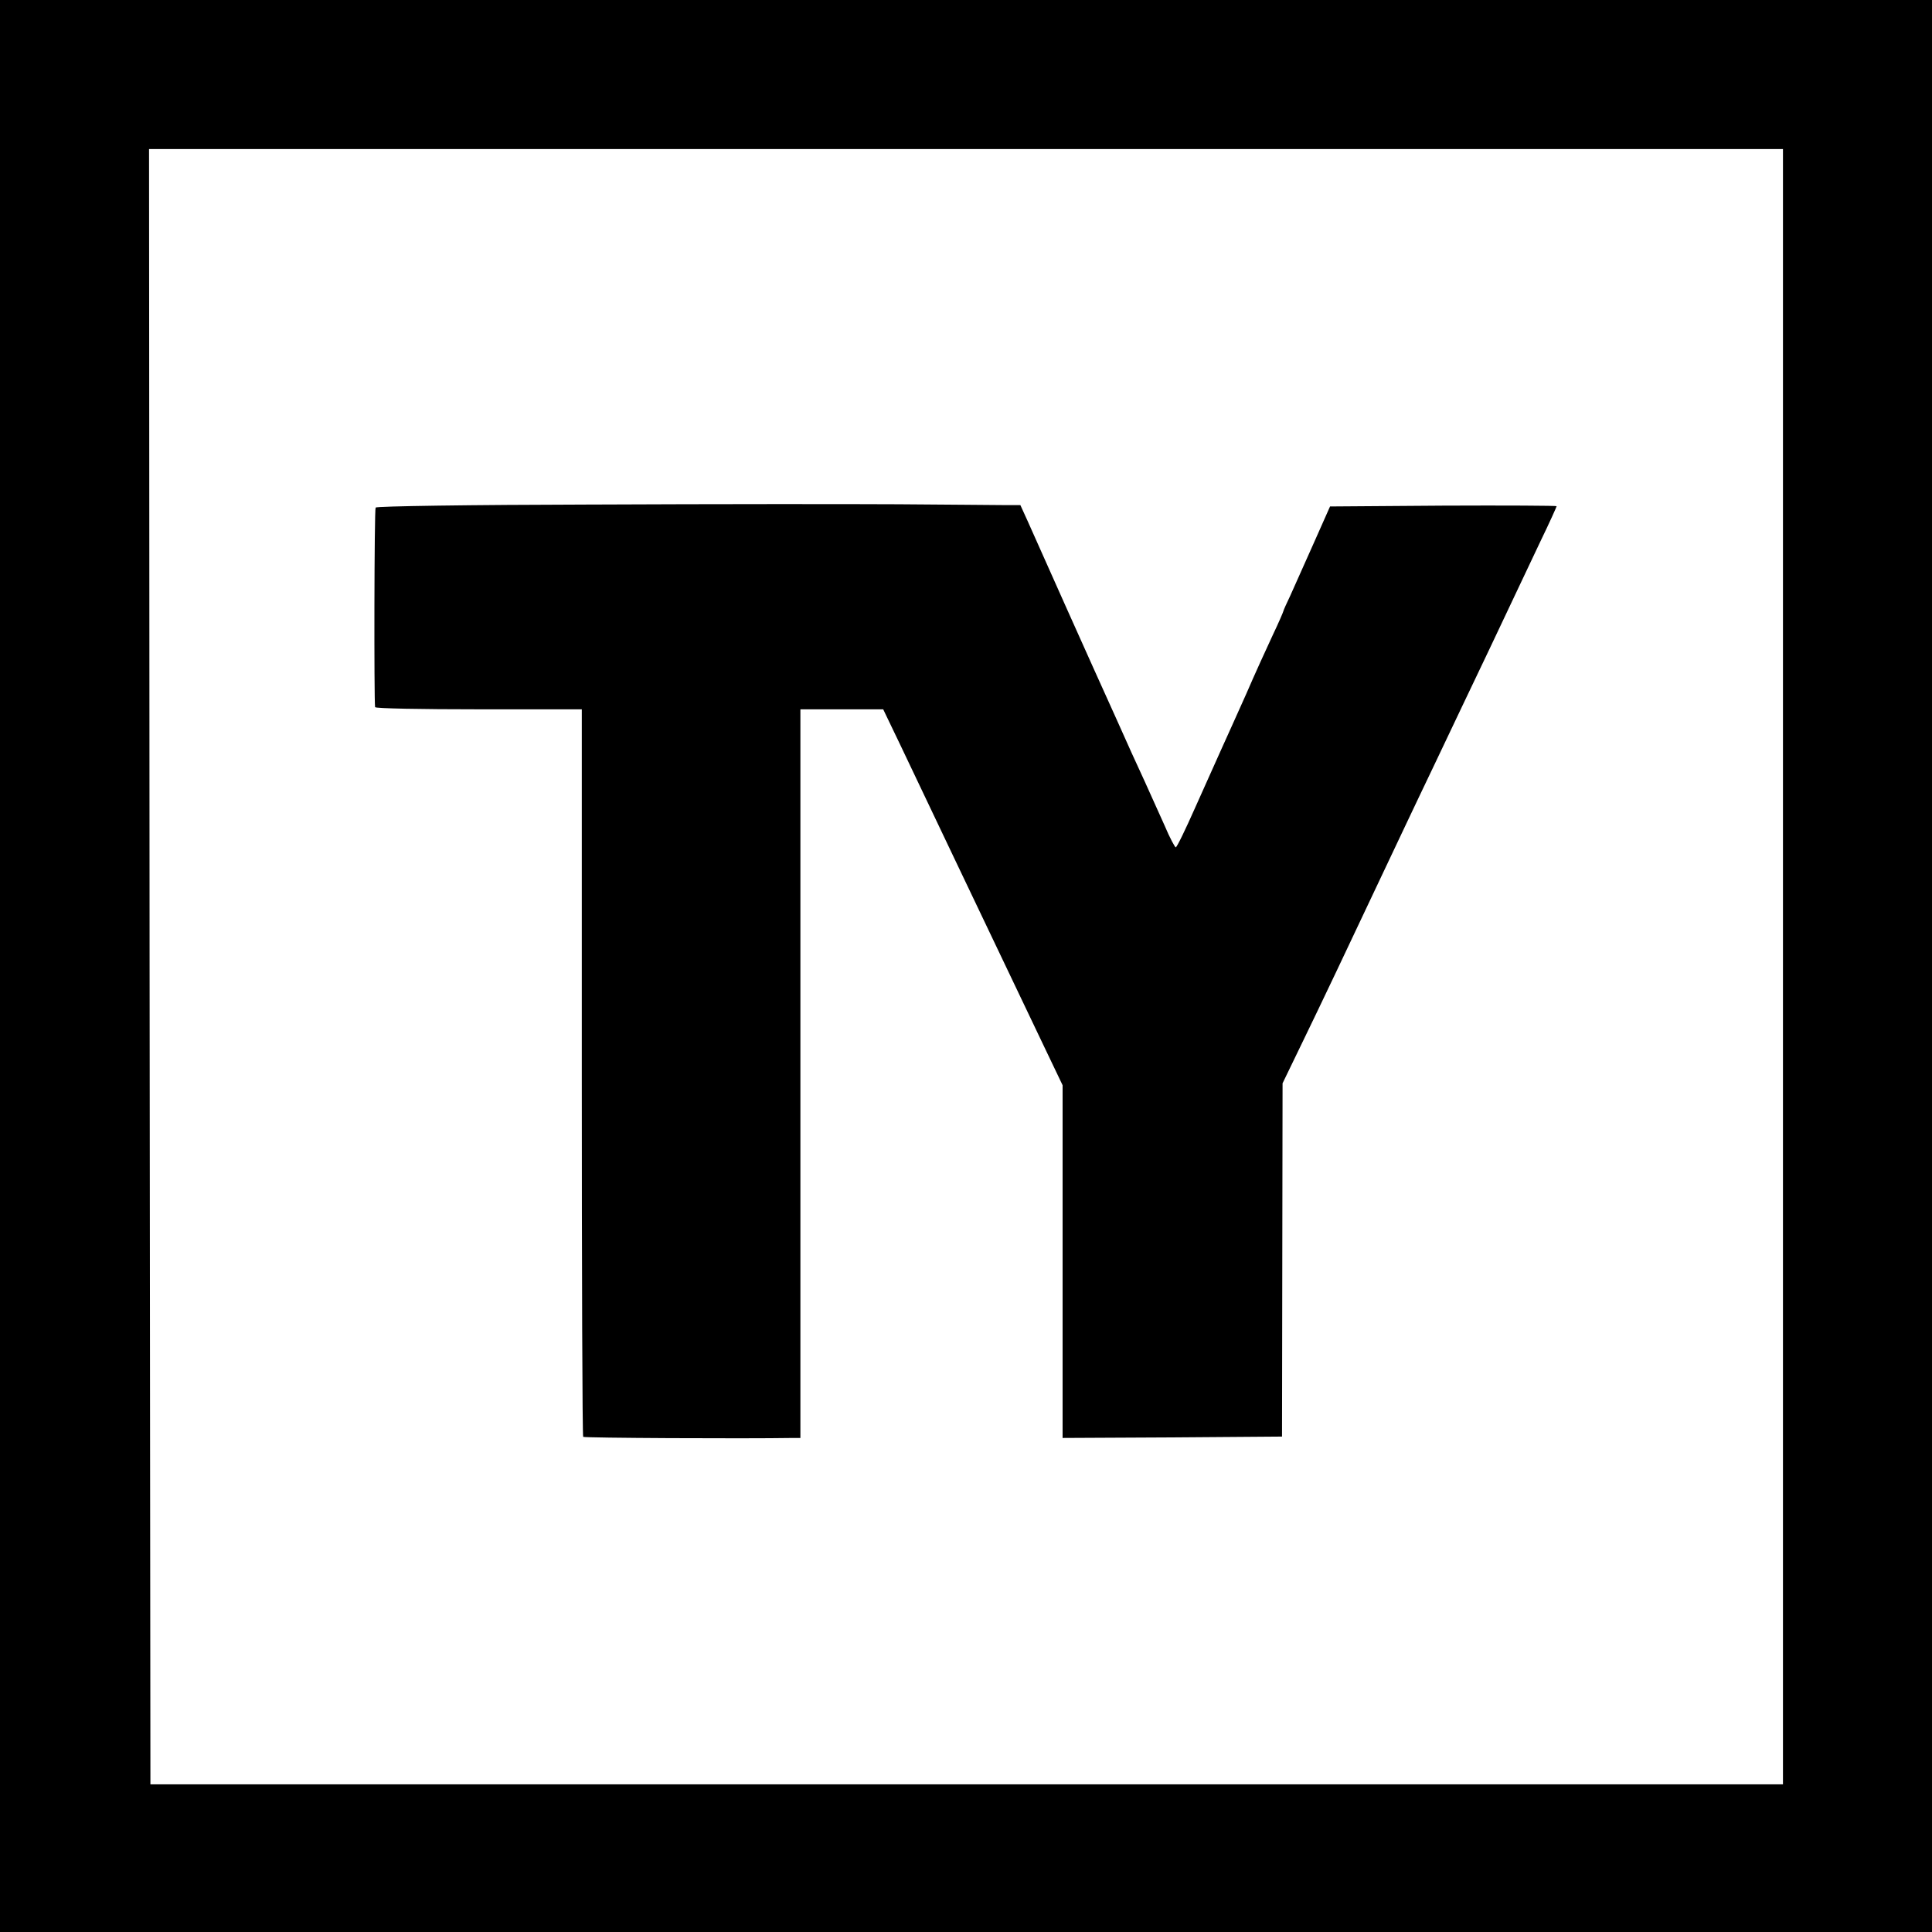
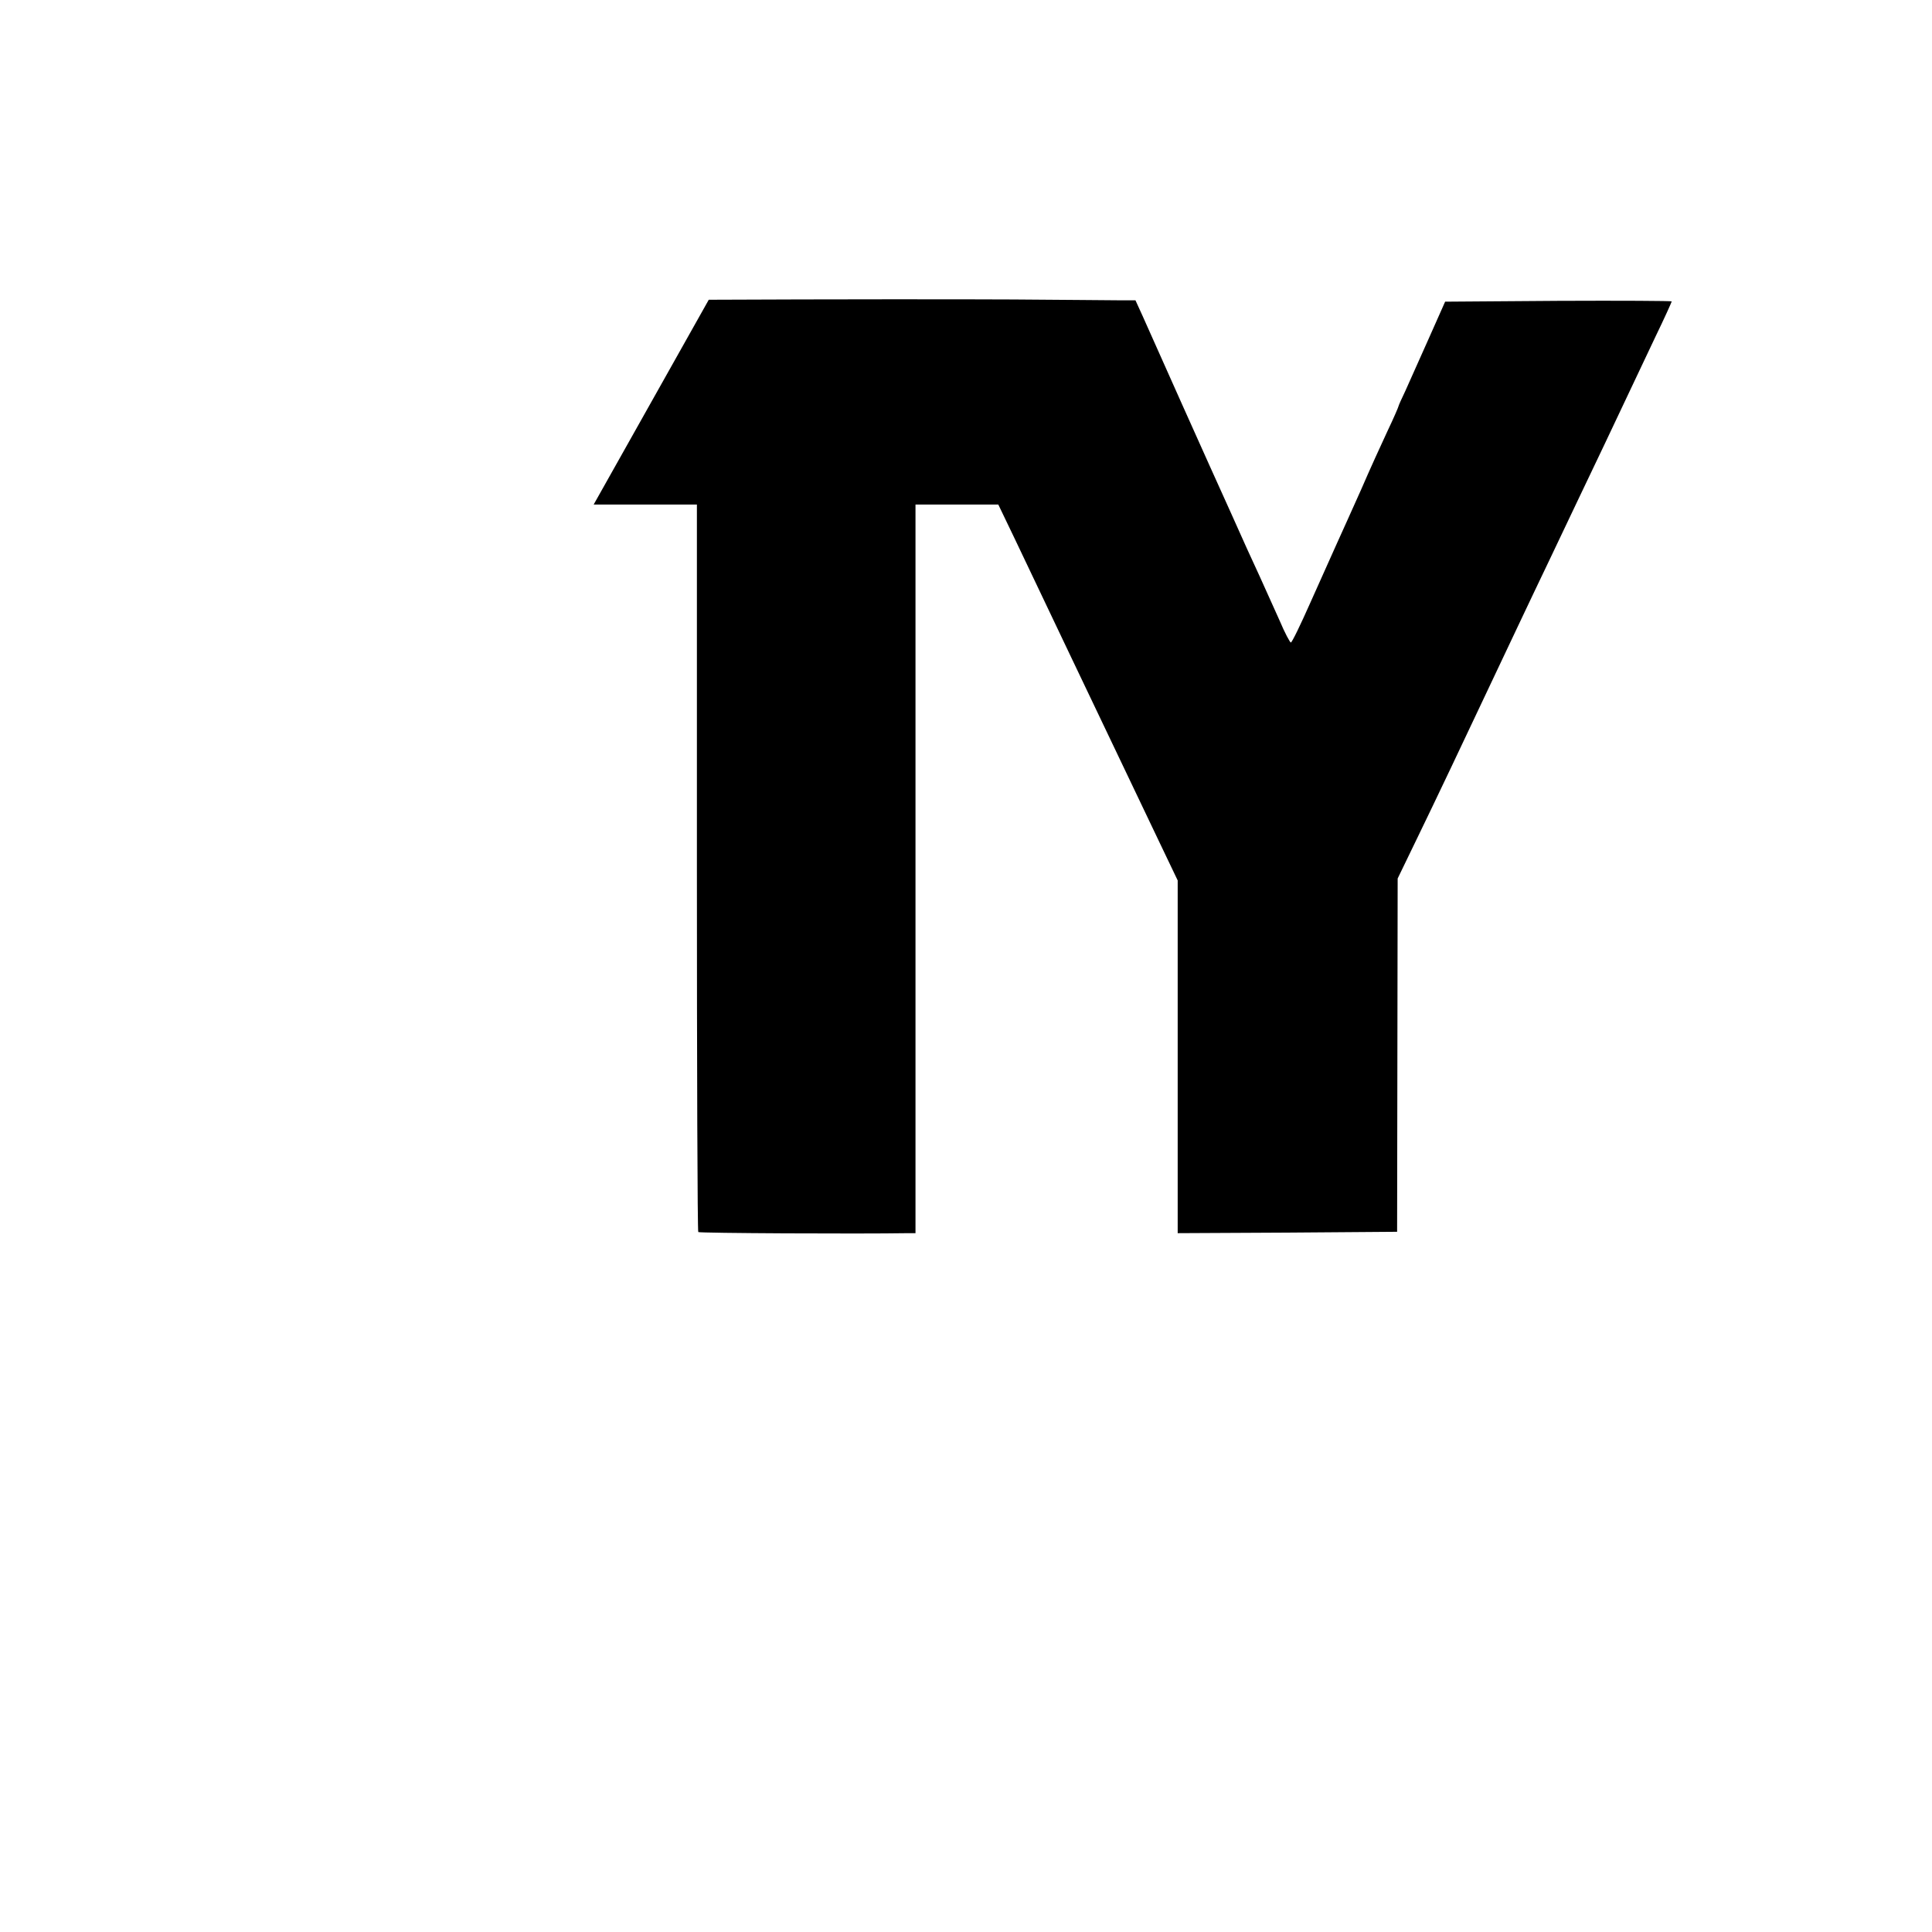
<svg xmlns="http://www.w3.org/2000/svg" version="1.0" width="700pt" height="700pt" viewBox="0 0 700 700" preserveAspectRatio="xMidYMid meet">
  <g transform="translate(0,700) scale(0.1,-0.1)" fill="#000000" stroke="none">
-     <path d="M0 3500 l0 -3500 3500 0 3500 0 0 3500 0 3500 -3500 0 -3500 0 0 -3500z m6460 -3 l0 -2962 -2957 0 -2958 0 -3 2963 -2 2962 2960 0 2960 0 0 -2963z" />
-     <path d="M2151 5172 c-450 -1 -787 -6 -790 -11 -5 -7 -6 -695 -2 -723 0 -5 169 -8 375 -8 l374 0 0 -1315 c0 -724 2 -1318 5 -1321 4 -4 578 -7 760 -4 l27 0 0 1320 0 1320 150 0 150 0 61 -127 c61 -128 83 -175 199 -418 111 -232 256 -537 324 -679 l66 -138 0 -639 0 -639 397 2 398 3 1 640 1 640 75 155 c65 134 127 264 373 785 24 50 68 144 100 210 69 145 142 299 200 420 64 135 121 256 186 393 33 68 59 126 59 128 0 2 -185 3 -411 2 l-410 -3 -60 -135 c-33 -74 -71 -159 -84 -188 -14 -29 -25 -54 -25 -56 0 -2 -17 -42 -39 -88 -21 -45 -65 -141 -96 -213 -32 -71 -72 -161 -90 -200 -17 -38 -60 -134 -95 -212 -35 -79 -66 -143 -70 -143 -3 0 -22 35 -40 78 -19 42 -52 115 -73 162 -22 47 -68 148 -102 225 -35 77 -116 257 -180 400 -64 143 -128 286 -142 318 l-26 57 -61 0 c-33 0 -205 2 -381 3 -176 1 -673 1 -1104 -1z" />
+     <path d="M2151 5172 l374 0 0 -1315 c0 -724 2 -1318 5 -1321 4 -4 578 -7 760 -4 l27 0 0 1320 0 1320 150 0 150 0 61 -127 c61 -128 83 -175 199 -418 111 -232 256 -537 324 -679 l66 -138 0 -639 0 -639 397 2 398 3 1 640 1 640 75 155 c65 134 127 264 373 785 24 50 68 144 100 210 69 145 142 299 200 420 64 135 121 256 186 393 33 68 59 126 59 128 0 2 -185 3 -411 2 l-410 -3 -60 -135 c-33 -74 -71 -159 -84 -188 -14 -29 -25 -54 -25 -56 0 -2 -17 -42 -39 -88 -21 -45 -65 -141 -96 -213 -32 -71 -72 -161 -90 -200 -17 -38 -60 -134 -95 -212 -35 -79 -66 -143 -70 -143 -3 0 -22 35 -40 78 -19 42 -52 115 -73 162 -22 47 -68 148 -102 225 -35 77 -116 257 -180 400 -64 143 -128 286 -142 318 l-26 57 -61 0 c-33 0 -205 2 -381 3 -176 1 -673 1 -1104 -1z" />
  </g>
</svg>